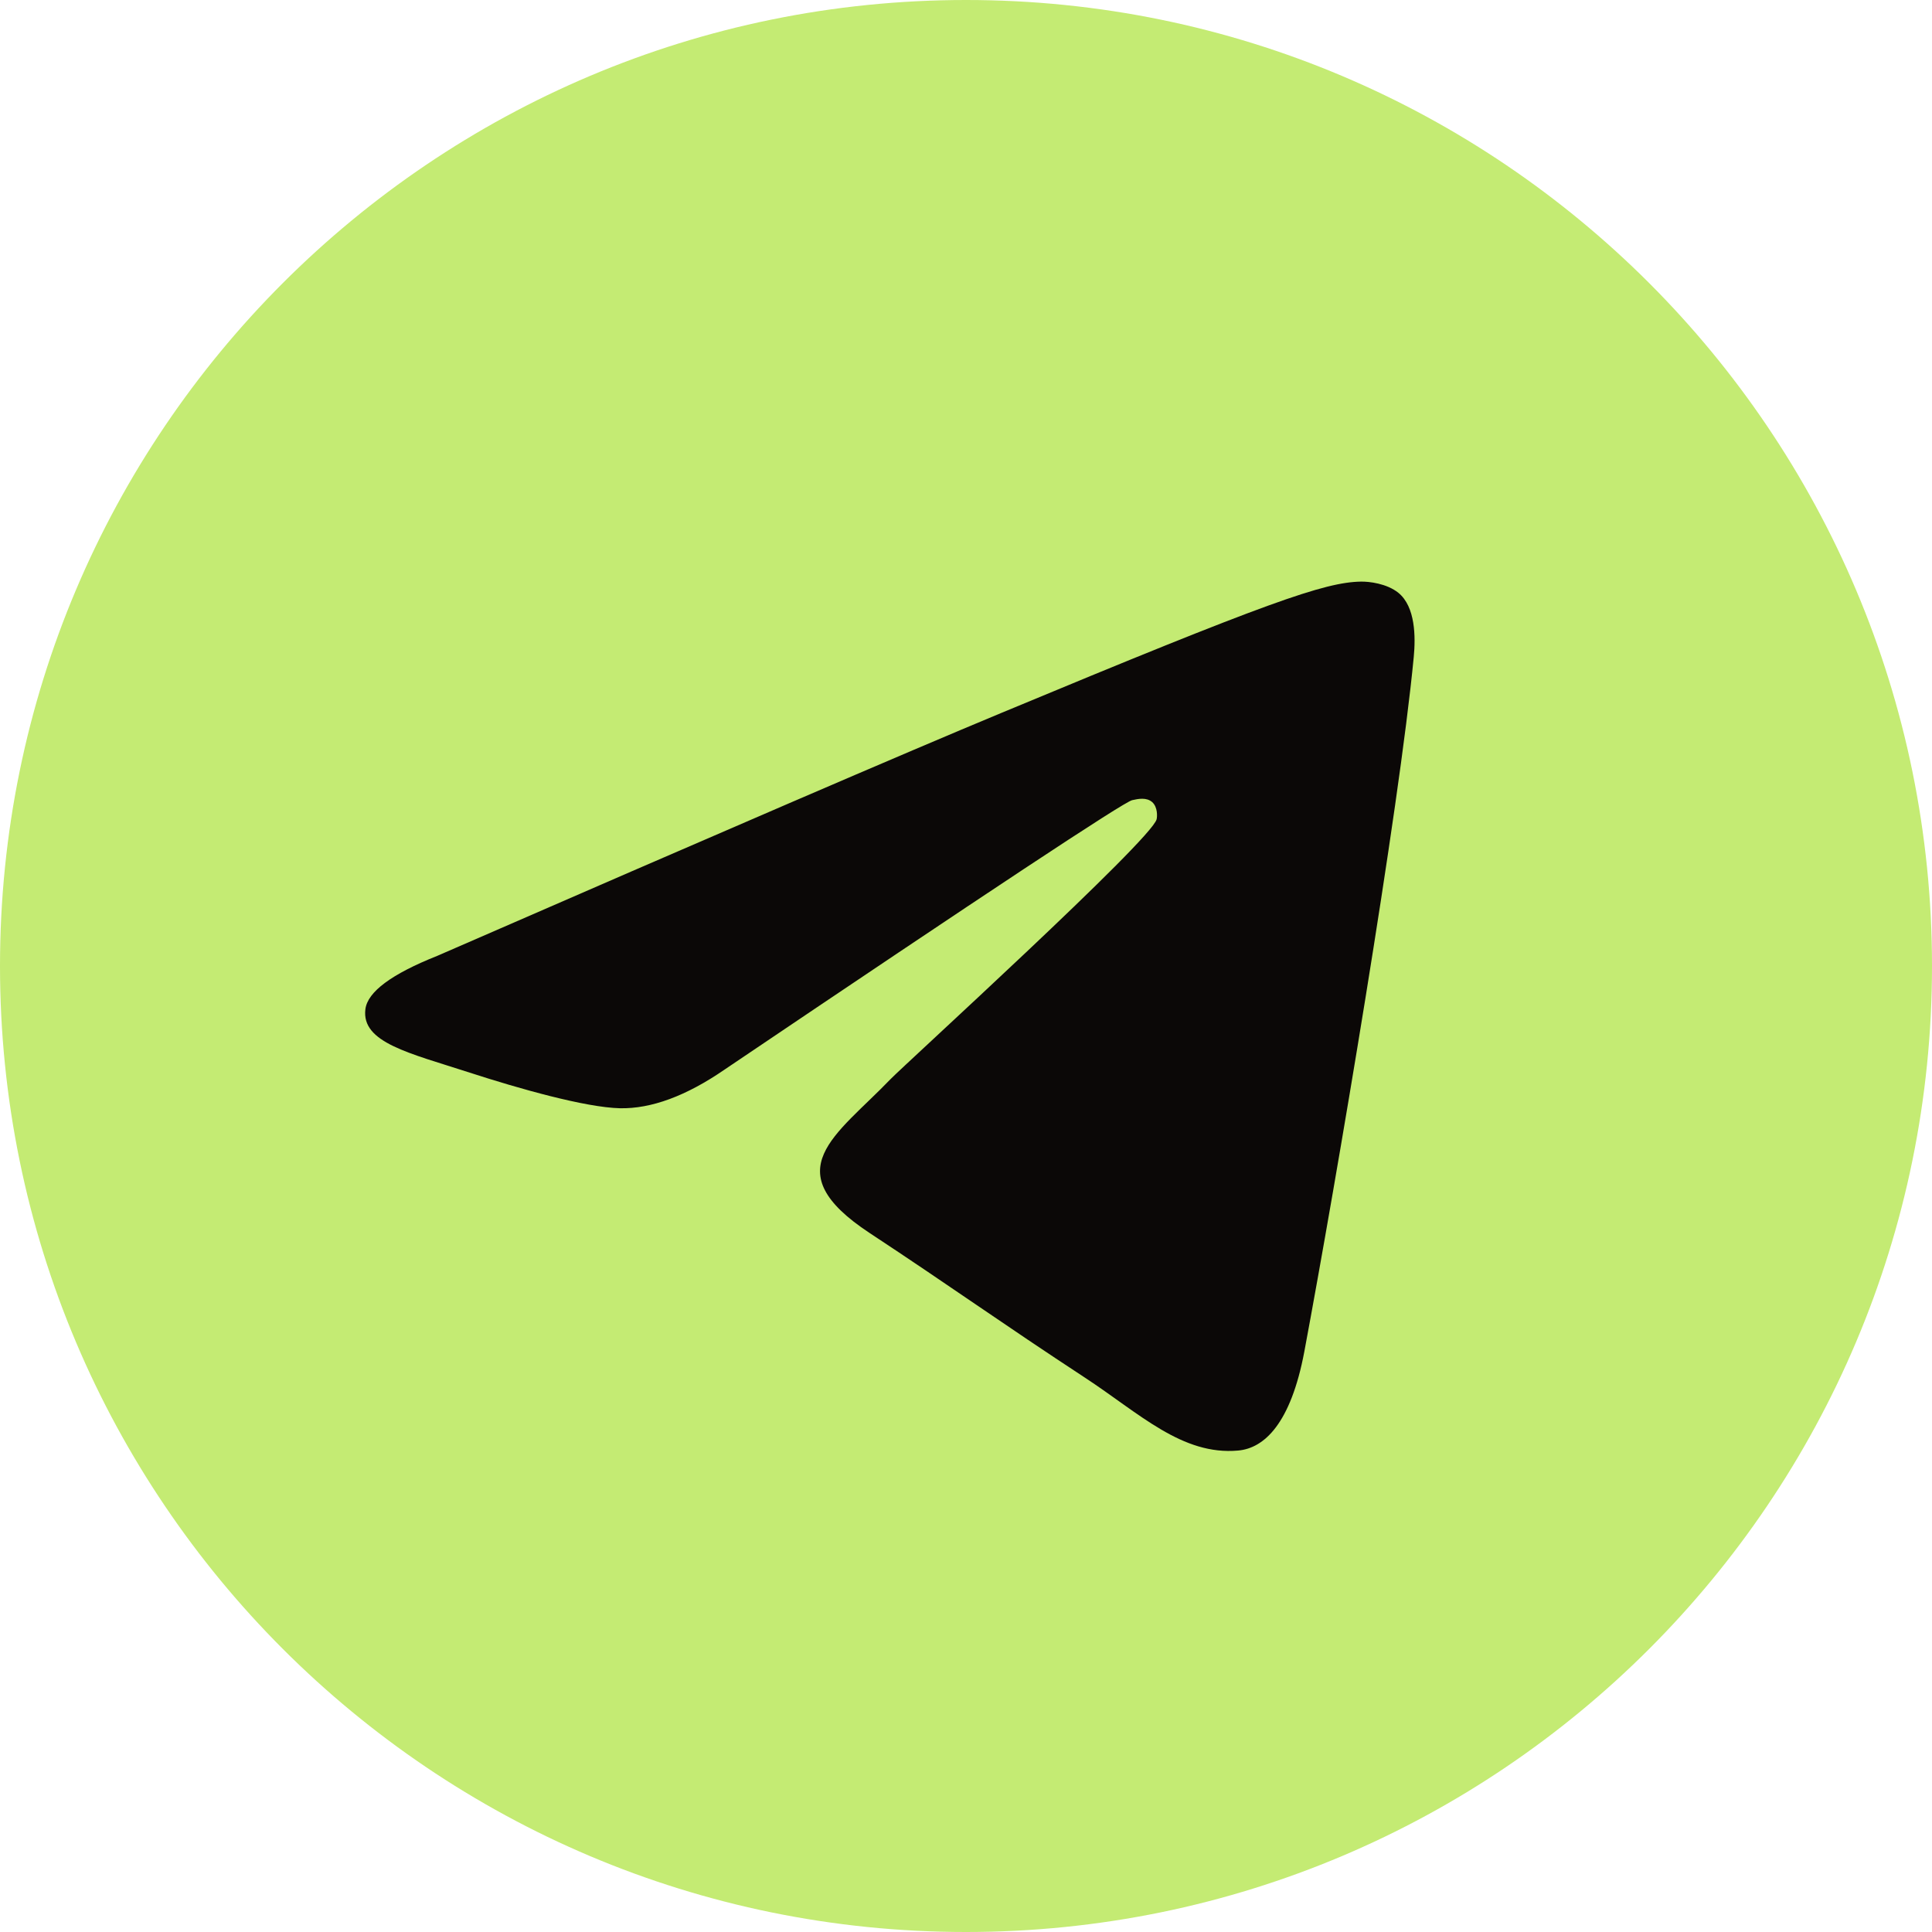
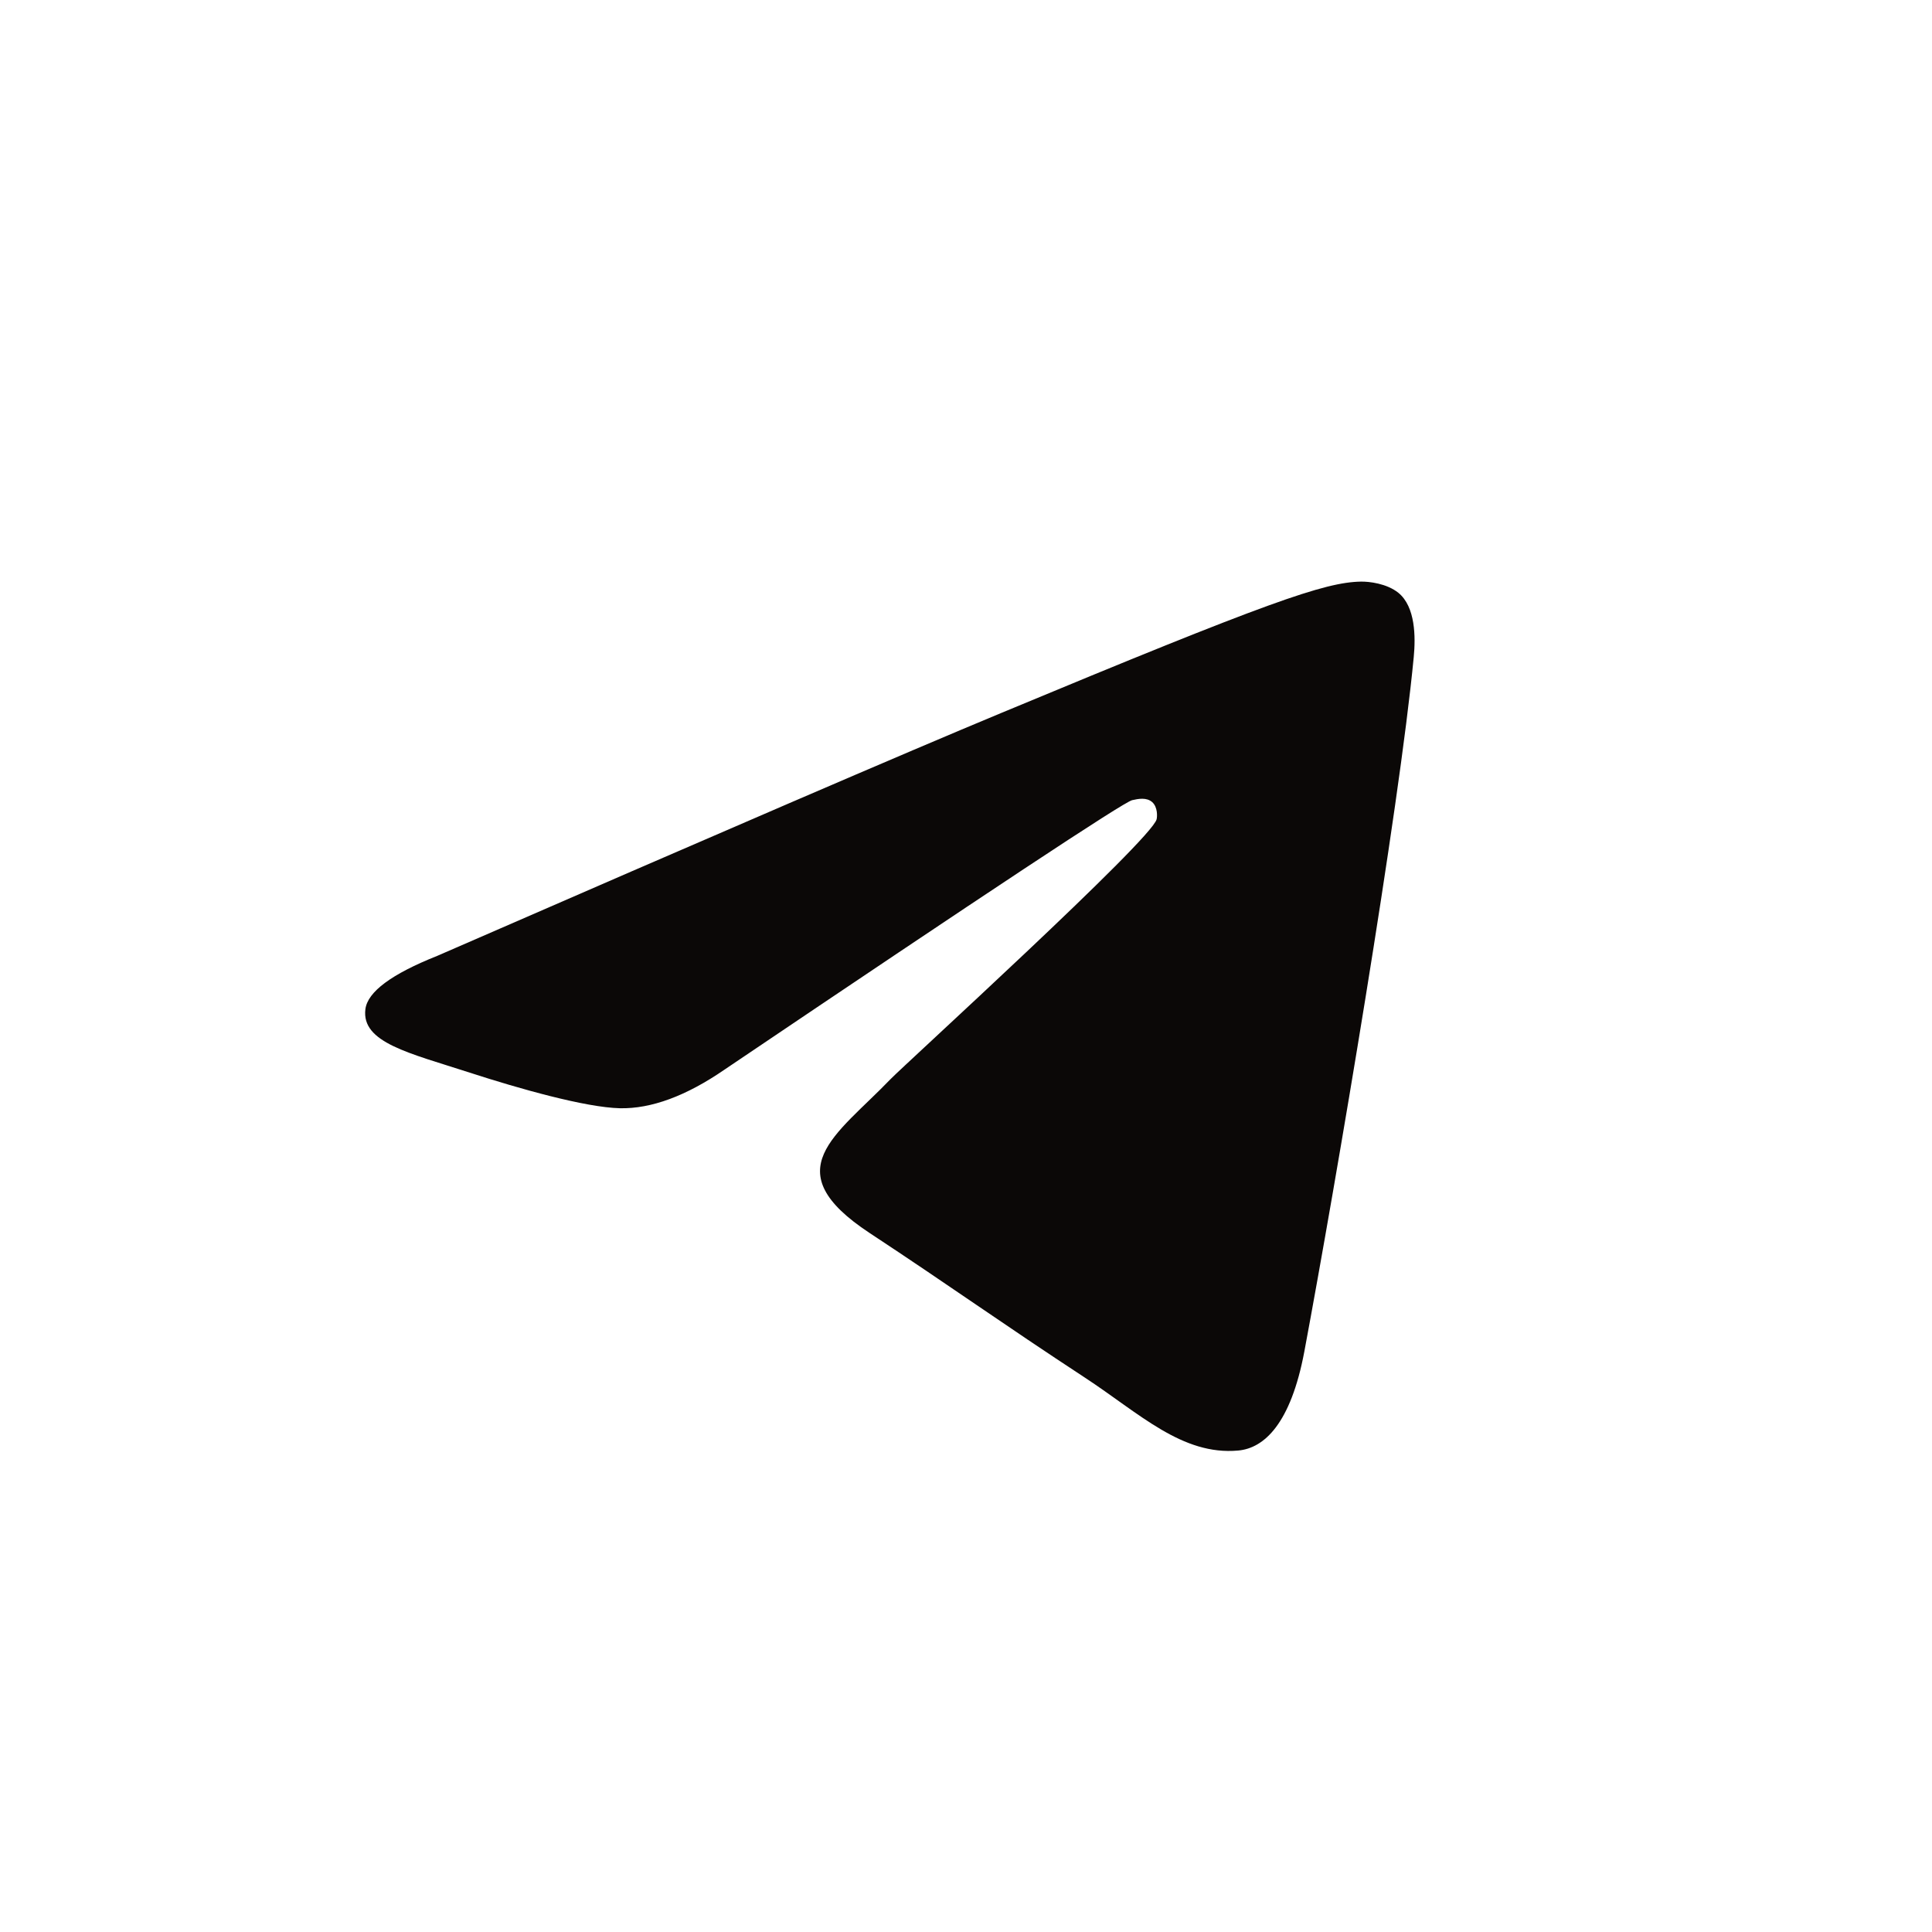
<svg xmlns="http://www.w3.org/2000/svg" width="24" height="24" viewBox="0 0 24 24" fill="none">
-   <path d="M12 24C18.627 24 24 18.627 24 12C24 5.373 18.627 0 12 0C5.373 0 0 5.373 0 12C0 18.627 5.373 24 12 24Z" fill="#C4EB73" />
  <path fill-rule="evenodd" clip-rule="evenodd" d="M5.432 11.874C8.93 10.35 11.263 9.345 12.43 8.86C15.762 7.473 16.455 7.233 16.906 7.225C17.006 7.223 17.227 7.248 17.371 7.364C17.584 7.537 17.586 7.913 17.562 8.162C17.381 10.059 16.6 14.664 16.203 16.789C16.034 17.688 15.703 17.99 15.382 18.019C14.686 18.083 14.156 17.559 13.481 17.116C12.425 16.424 11.829 15.993 10.803 15.317C9.619 14.537 10.387 14.108 11.062 13.406C11.239 13.223 14.309 10.43 14.368 10.177C14.376 10.145 14.383 10.027 14.313 9.964C14.242 9.902 14.139 9.923 14.064 9.94C13.958 9.964 12.271 11.08 9.002 13.286C8.524 13.615 8.09 13.775 7.701 13.767C7.273 13.757 6.449 13.524 5.836 13.325C5.084 13.081 4.487 12.952 4.539 12.537C4.566 12.321 4.864 12.1 5.432 11.874Z" fill="#0B0807" />
</svg>